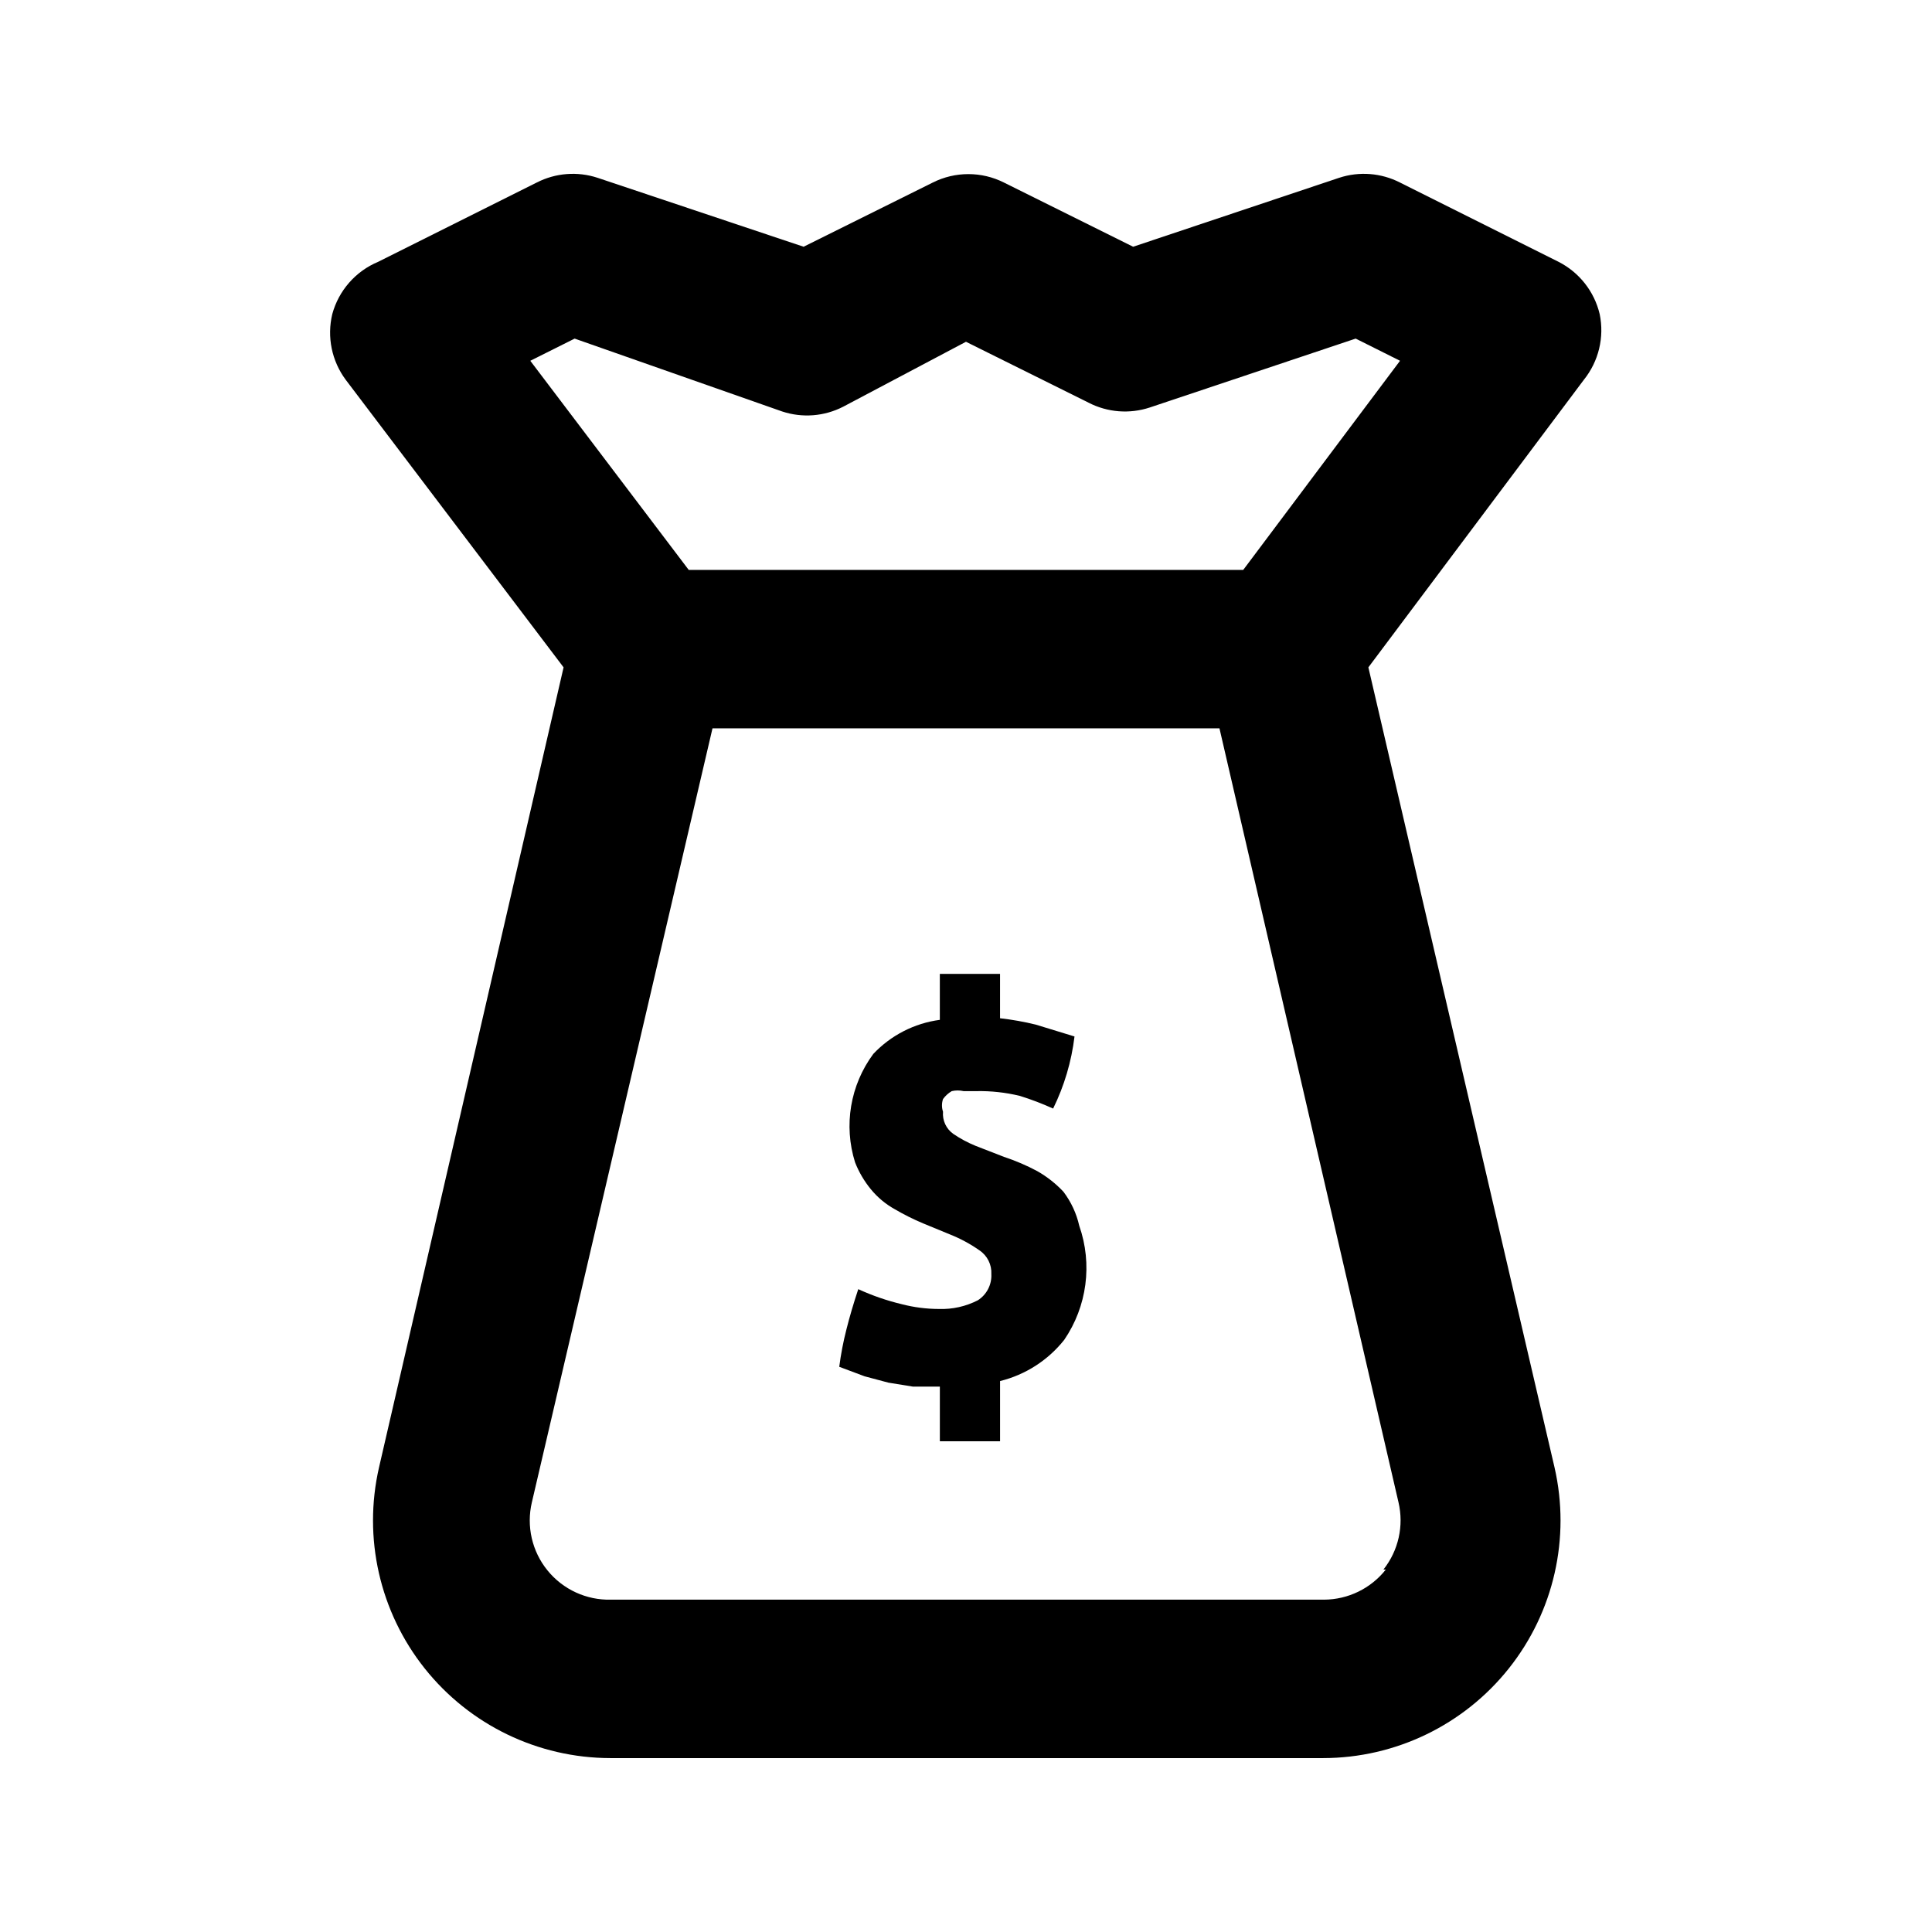
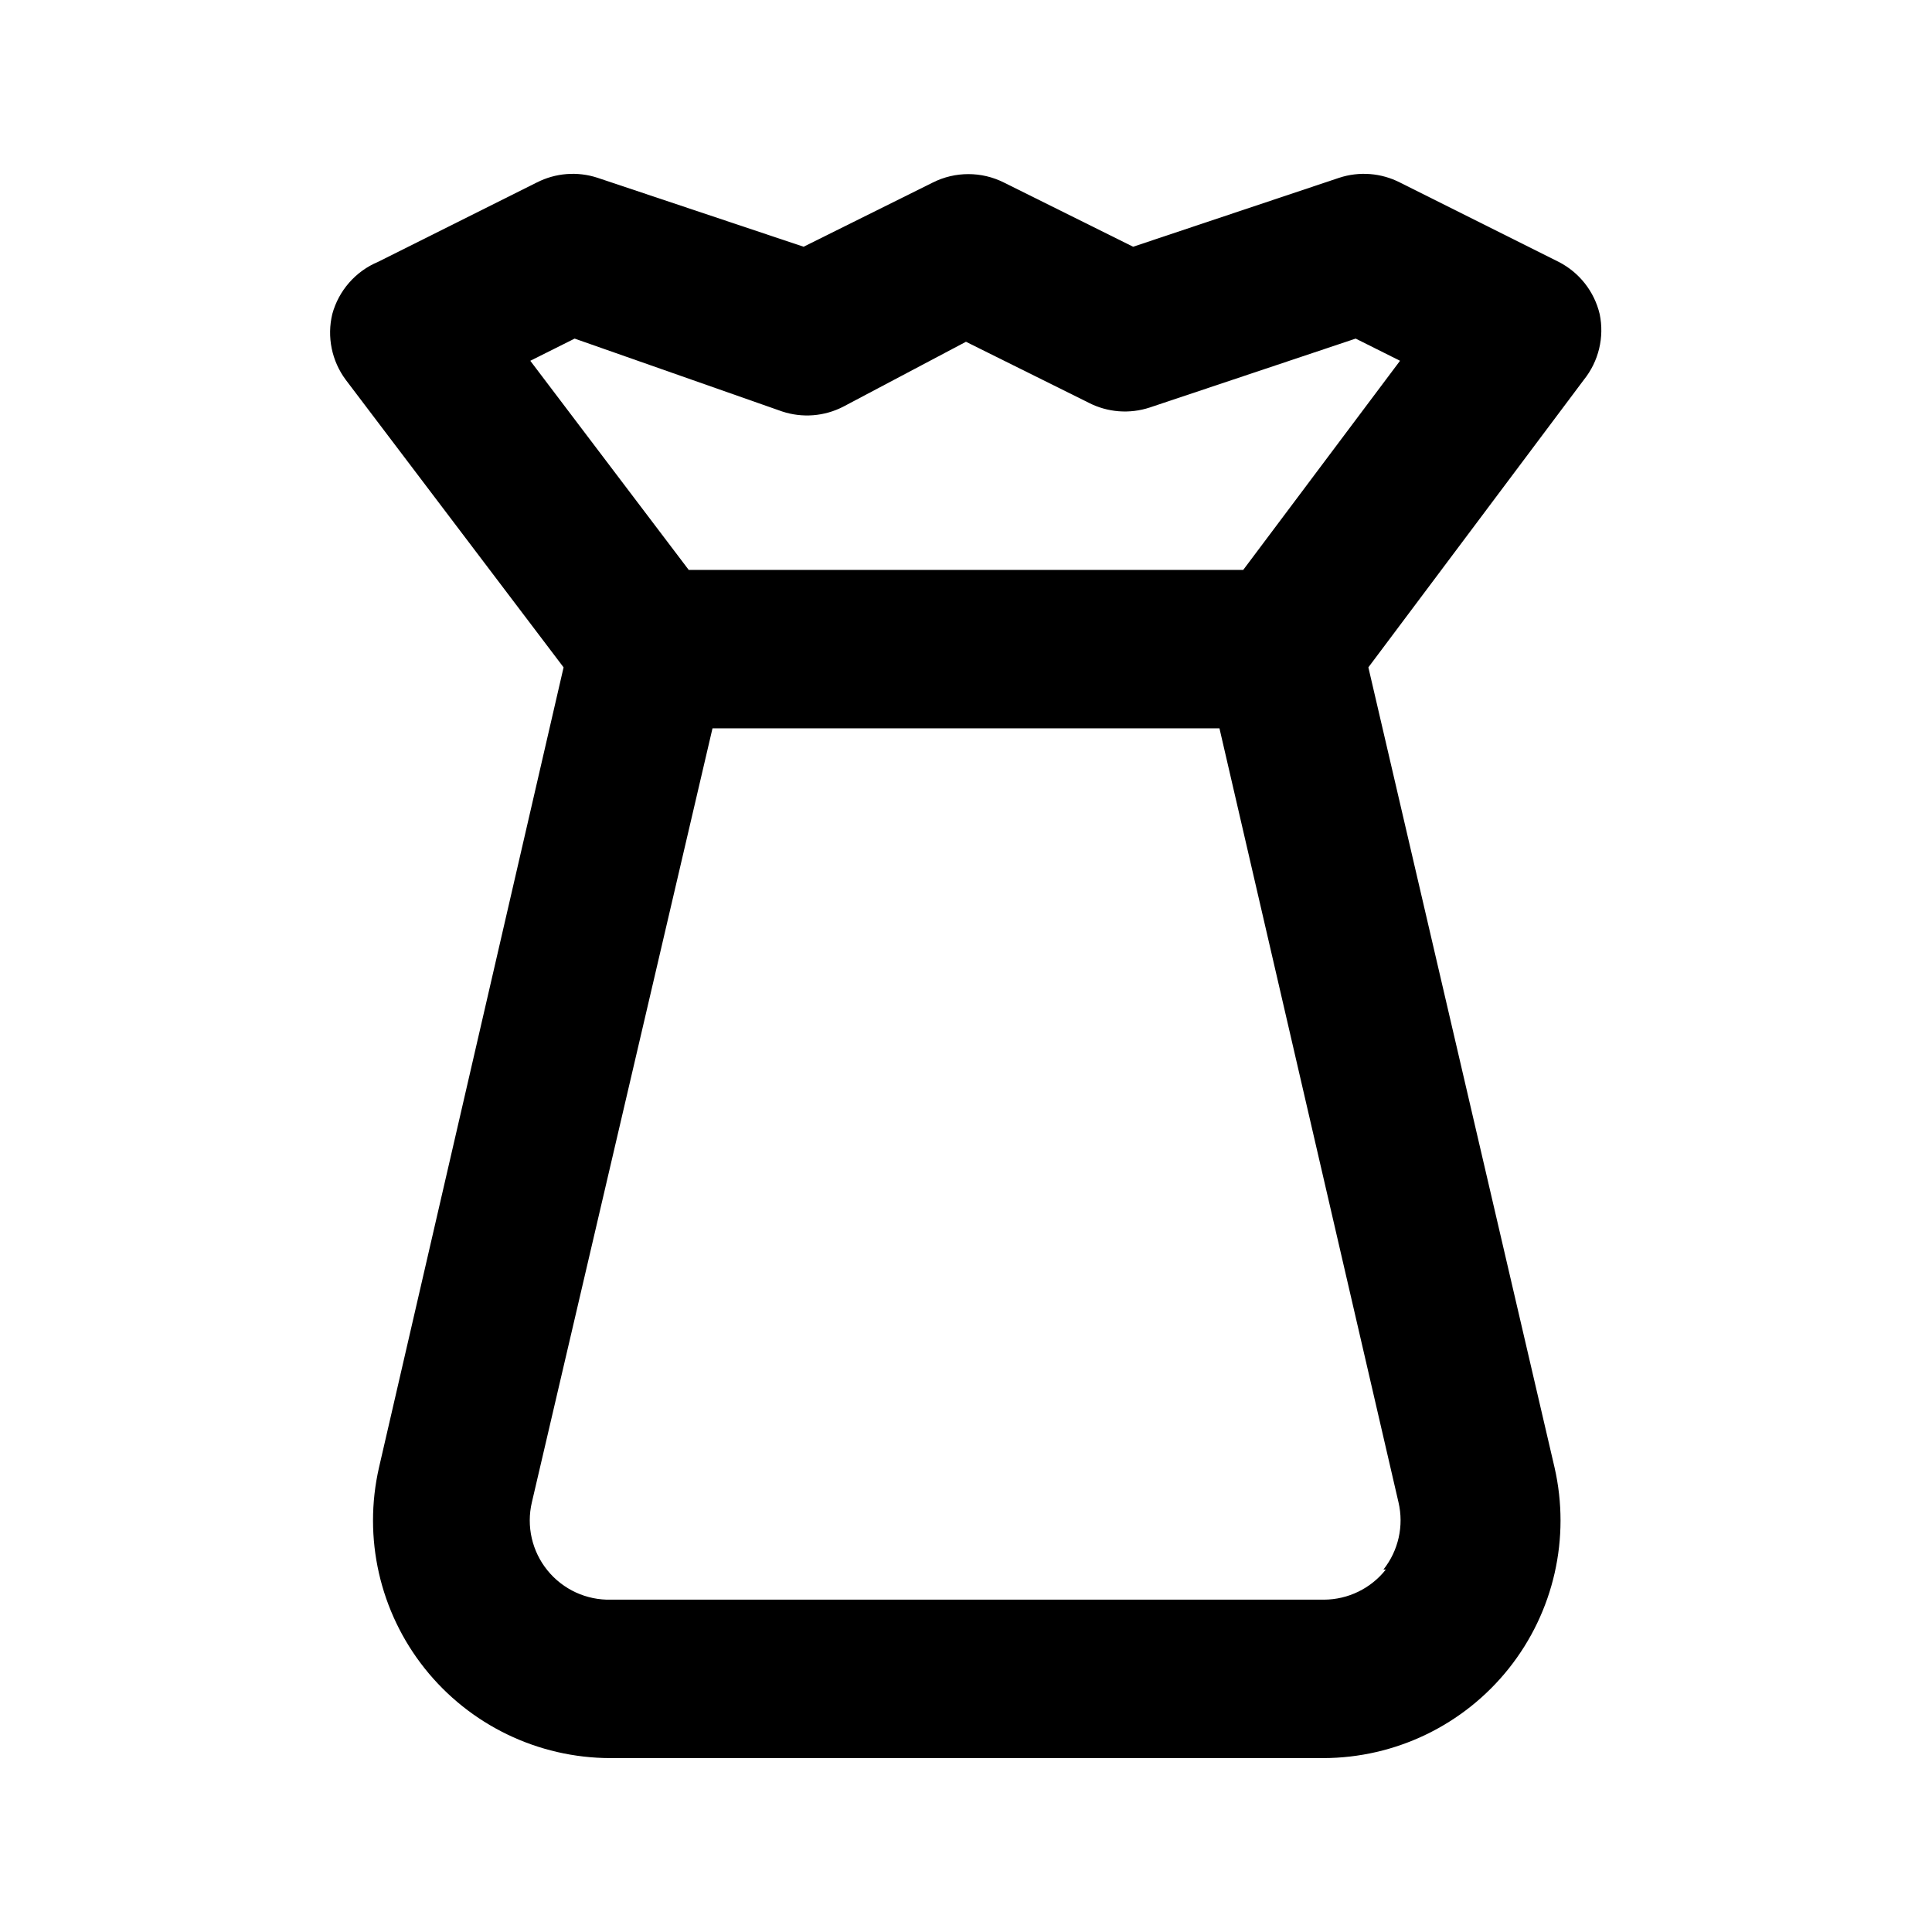
<svg xmlns="http://www.w3.org/2000/svg" fill="#000000" width="800px" height="800px" version="1.1" viewBox="144 144 512 512">
  <g>
    <path d="m567.93 227.23c-1.426-5.996-5.418-11.062-10.914-13.855l-41.984-20.992c-5.004-2.566-10.824-3.019-16.164-1.258l-54.578 18.262-34.219-17.004c-5.941-2.992-12.949-2.992-18.891 0l-34.219 17.004-54.578-18.262c-5.34-1.762-11.164-1.309-16.164 1.258l-41.984 20.992c-5.981 2.492-10.473 7.606-12.176 13.855-1.453 6.051-0.145 12.43 3.566 17.422l57.73 76.203-48.91 212.02c-4.281 18.676 0.176 38.281 12.102 53.273 11.93 14.992 30.035 23.738 49.195 23.766h188.93-0.004c19.16-0.027 37.266-8.773 49.191-23.766 11.93-14.992 16.387-34.598 12.105-53.273l-49.332-212.02 57.102-76.203c3.93-4.887 5.473-11.277 4.195-17.422zm-56.68 332.72h0.004c-3.961 5.012-9.988 7.949-16.375 7.977h-188.93c-6.516 0.176-12.742-2.684-16.852-7.742-4.113-5.055-5.641-11.734-4.141-18.078l47.863-205.09h134.35l47.441 205.09v-0.004c1.469 6.246 0 12.82-3.988 17.844zm-37.781-264.92h-146.95l-41.984-55.418 11.754-5.879 55 19.312c5.34 1.762 11.16 1.309 16.164-1.262l32.539-17.211 32.539 16.164h-0.004c5.004 2.566 10.824 3.019 16.164 1.258l54.578-18.262 11.754 5.879z" />
-     <path d="m425.82 459.82c-2.023-2.156-4.359-3.996-6.93-5.457-2.824-1.512-5.773-2.773-8.816-3.777l-7.559-2.938c-2.062-0.844-4.031-1.898-5.875-3.152-1.891-1.332-2.93-3.57-2.731-5.875-0.367-1.09-0.367-2.269 0-3.359 0.617-0.852 1.402-1.566 2.309-2.102 1.035-0.238 2.113-0.238 3.148 0h3.359c3.887-0.078 7.769 0.348 11.547 1.262 3.004 0.934 5.949 2.059 8.816 3.359 2.953-6.004 4.867-12.461 5.668-19.105l-10.285-3.148c-3.109-0.762-6.266-1.32-9.449-1.68v-11.754h-15.957v12.176h0.004c-6.738 0.895-12.965 4.082-17.633 9.027-6.121 8.262-7.914 18.953-4.828 28.758 1.02 2.582 2.438 4.992 4.199 7.137 1.754 2.129 3.887 3.91 6.297 5.25 2.434 1.426 4.957 2.688 7.559 3.777l7.137 2.938c2.742 1.094 5.348 2.504 7.766 4.199 2.086 1.398 3.281 3.793 3.148 6.297 0.141 2.785-1.223 5.426-3.566 6.93-3.176 1.633-6.719 2.426-10.289 2.309-3.328-0.004-6.641-0.43-9.863-1.262-3.969-0.949-7.836-2.285-11.547-3.988-1.258 3.777-2.309 7.348-3.148 10.707-0.832 3.246-1.461 6.543-1.891 9.867l6.719 2.519 6.297 1.68 6.508 1.051h7.137v14.48h15.957v-15.953h-0.004c6.723-1.656 12.699-5.496 17.004-10.914 6.059-8.871 7.539-20.094 3.988-30.23-0.738-3.273-2.168-6.352-4.195-9.027z" />
  </g>
</svg>